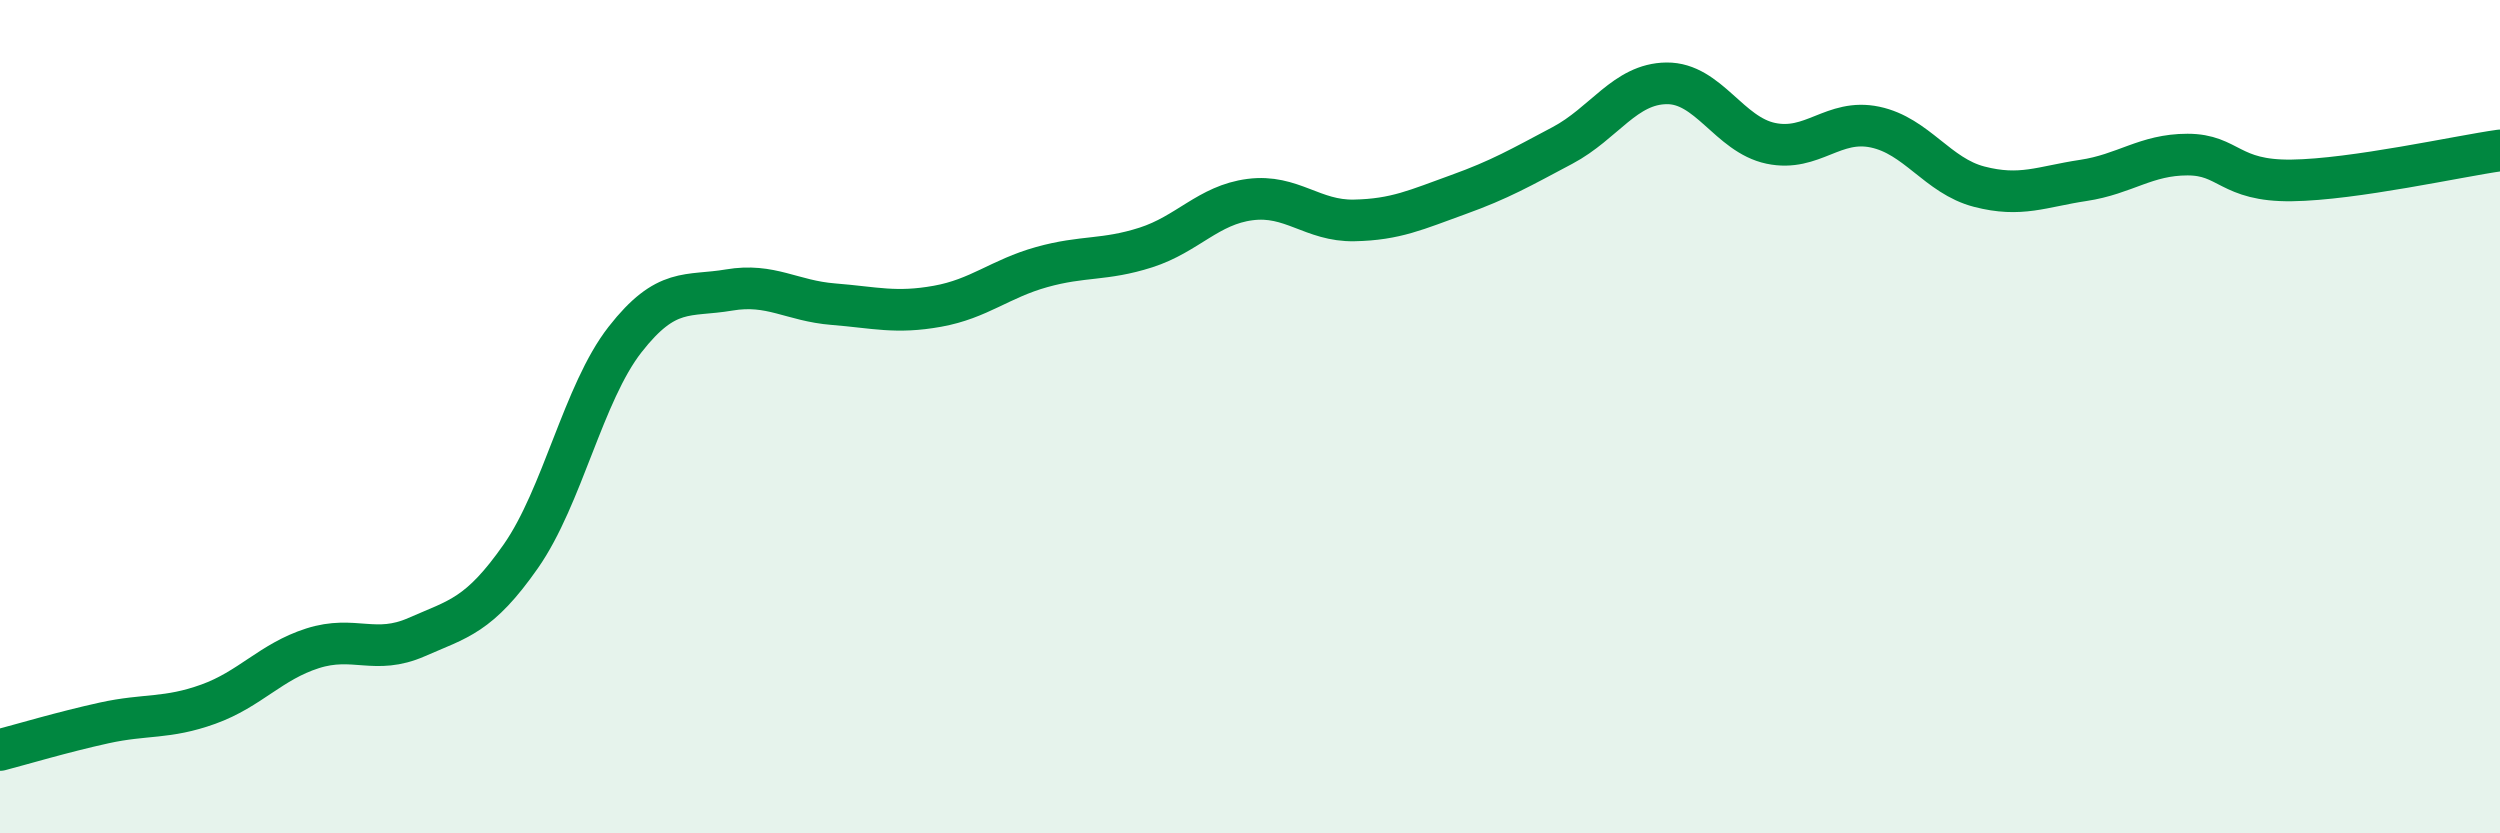
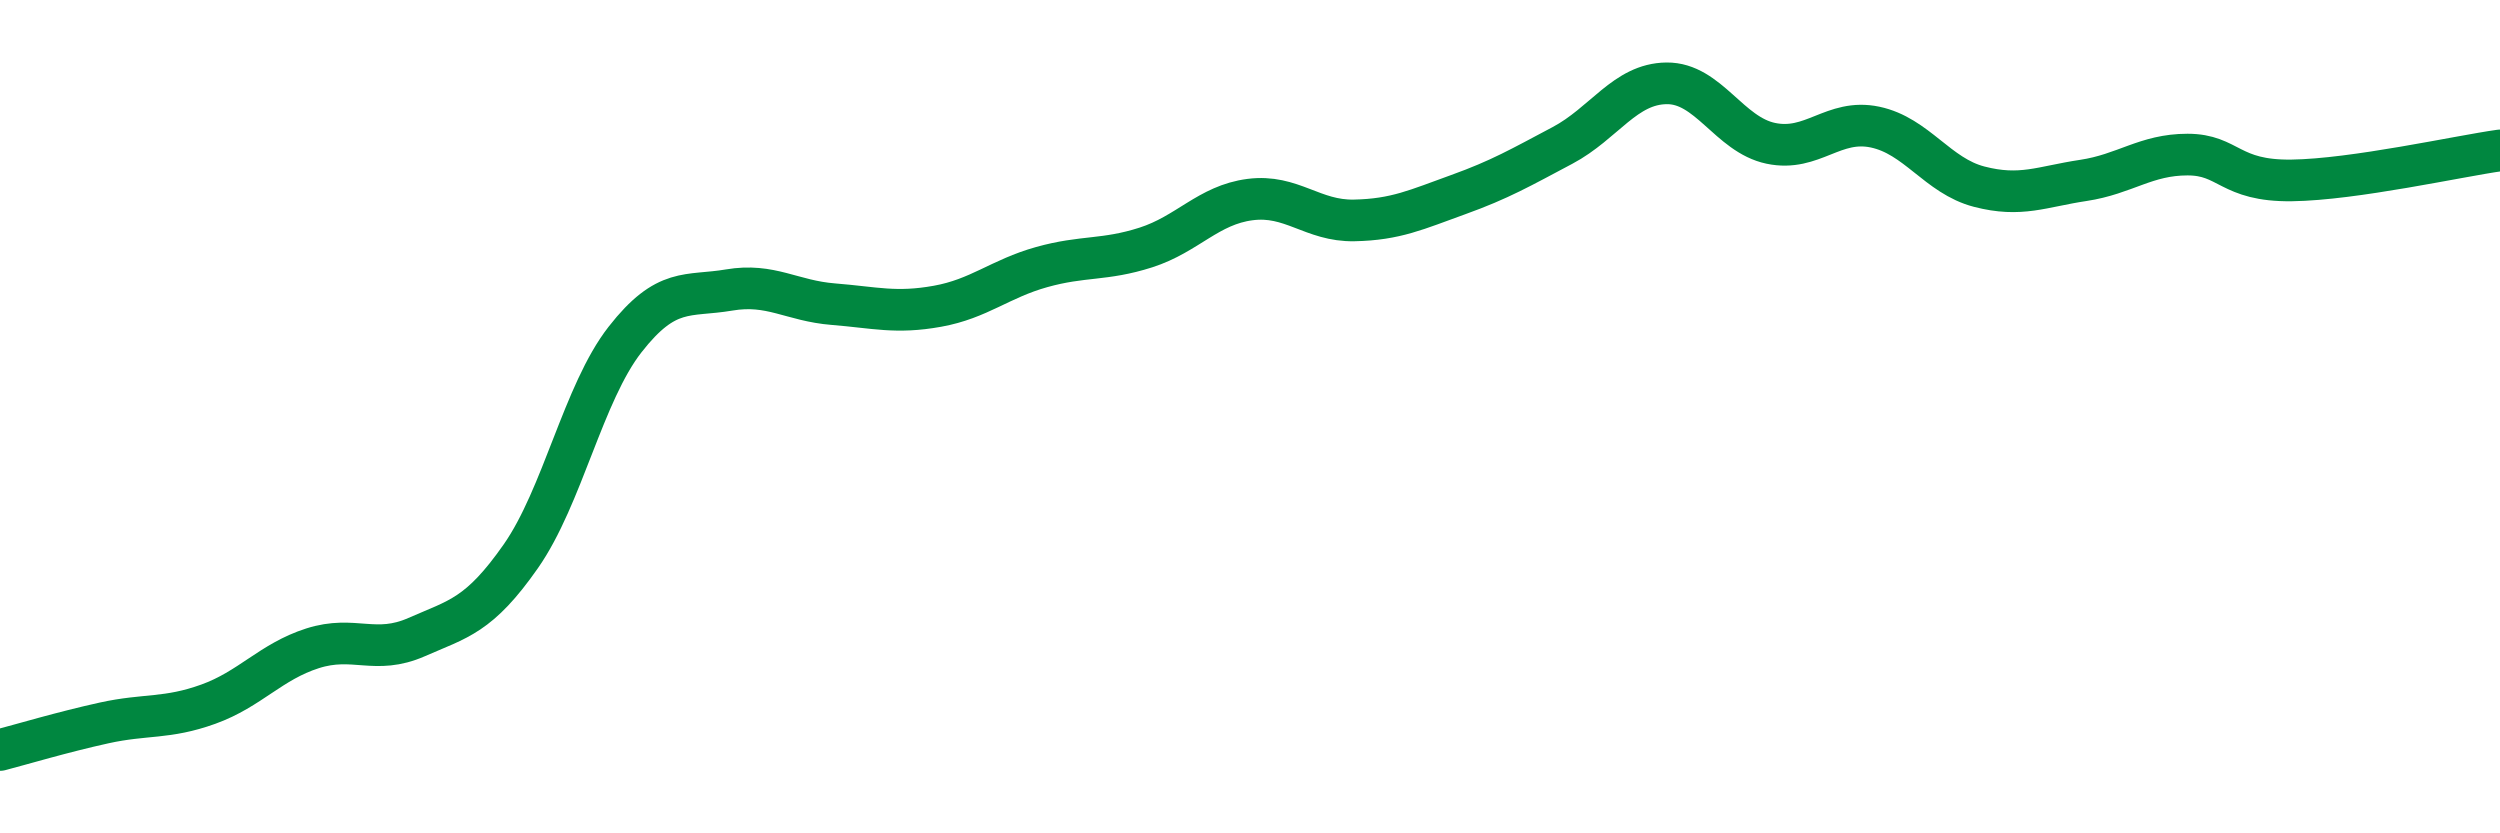
<svg xmlns="http://www.w3.org/2000/svg" width="60" height="20" viewBox="0 0 60 20">
-   <path d="M 0,18 C 0.5,17.87 1.5,17.57 2.5,17.35 C 3.5,17.13 4,17.26 5,16.9 C 6,16.54 6.5,15.88 7.5,15.56 C 8.5,15.24 9,15.73 10,15.29 C 11,14.85 11.5,14.78 12.5,13.35 C 13.5,11.92 14,9.43 15,8.15 C 16,6.87 16.5,7.13 17.5,6.96 C 18.5,6.79 19,7.22 20,7.3 C 21,7.38 21.5,7.53 22.5,7.35 C 23.5,7.17 24,6.69 25,6.41 C 26,6.13 26.5,6.26 27.5,5.94 C 28.5,5.62 29,4.92 30,4.79 C 31,4.66 31.5,5.31 32.5,5.29 C 33.5,5.27 34,5.03 35,4.67 C 36,4.31 36.5,4.02 37.5,3.49 C 38.5,2.96 39,2.01 40,2 C 41,1.99 41.5,3.23 42.5,3.44 C 43.5,3.65 44,2.84 45,3.05 C 46,3.26 46.5,4.22 47.5,4.48 C 48.5,4.74 49,4.48 50,4.33 C 51,4.18 51.5,3.71 52.5,3.71 C 53.5,3.71 53.5,4.35 55,4.33 C 56.5,4.31 59,3.75 60,3.61L60 20L0 20Z" fill="#008740" opacity="0.1" stroke-linecap="round" stroke-linejoin="round" />
  <path d="M 0,18 C 0.5,17.87 1.5,17.57 2.5,17.35 C 3.5,17.13 4,17.26 5,16.9 C 6,16.54 6.5,15.88 7.5,15.56 C 8.5,15.24 9,15.73 10,15.29 C 11,14.85 11.5,14.78 12.5,13.35 C 13.5,11.92 14,9.43 15,8.15 C 16,6.87 16.5,7.13 17.5,6.96 C 18.5,6.79 19,7.22 20,7.3 C 21,7.38 21.5,7.53 22.5,7.35 C 23.5,7.17 24,6.69 25,6.41 C 26,6.13 26.5,6.26 27.5,5.94 C 28.5,5.62 29,4.92 30,4.79 C 31,4.66 31.5,5.31 32.5,5.29 C 33.5,5.27 34,5.03 35,4.67 C 36,4.31 36.5,4.02 37.5,3.49 C 38.5,2.96 39,2.01 40,2 C 41,1.99 41.5,3.23 42.5,3.44 C 43.5,3.65 44,2.84 45,3.05 C 46,3.26 46.5,4.22 47.5,4.48 C 48.5,4.74 49,4.48 50,4.33 C 51,4.18 51.5,3.71 52.5,3.71 C 53.5,3.71 53.5,4.35 55,4.33 C 56.5,4.31 59,3.75 60,3.61" stroke="#008740" stroke-width="1" fill="none" stroke-linecap="round" stroke-linejoin="round" />
</svg>